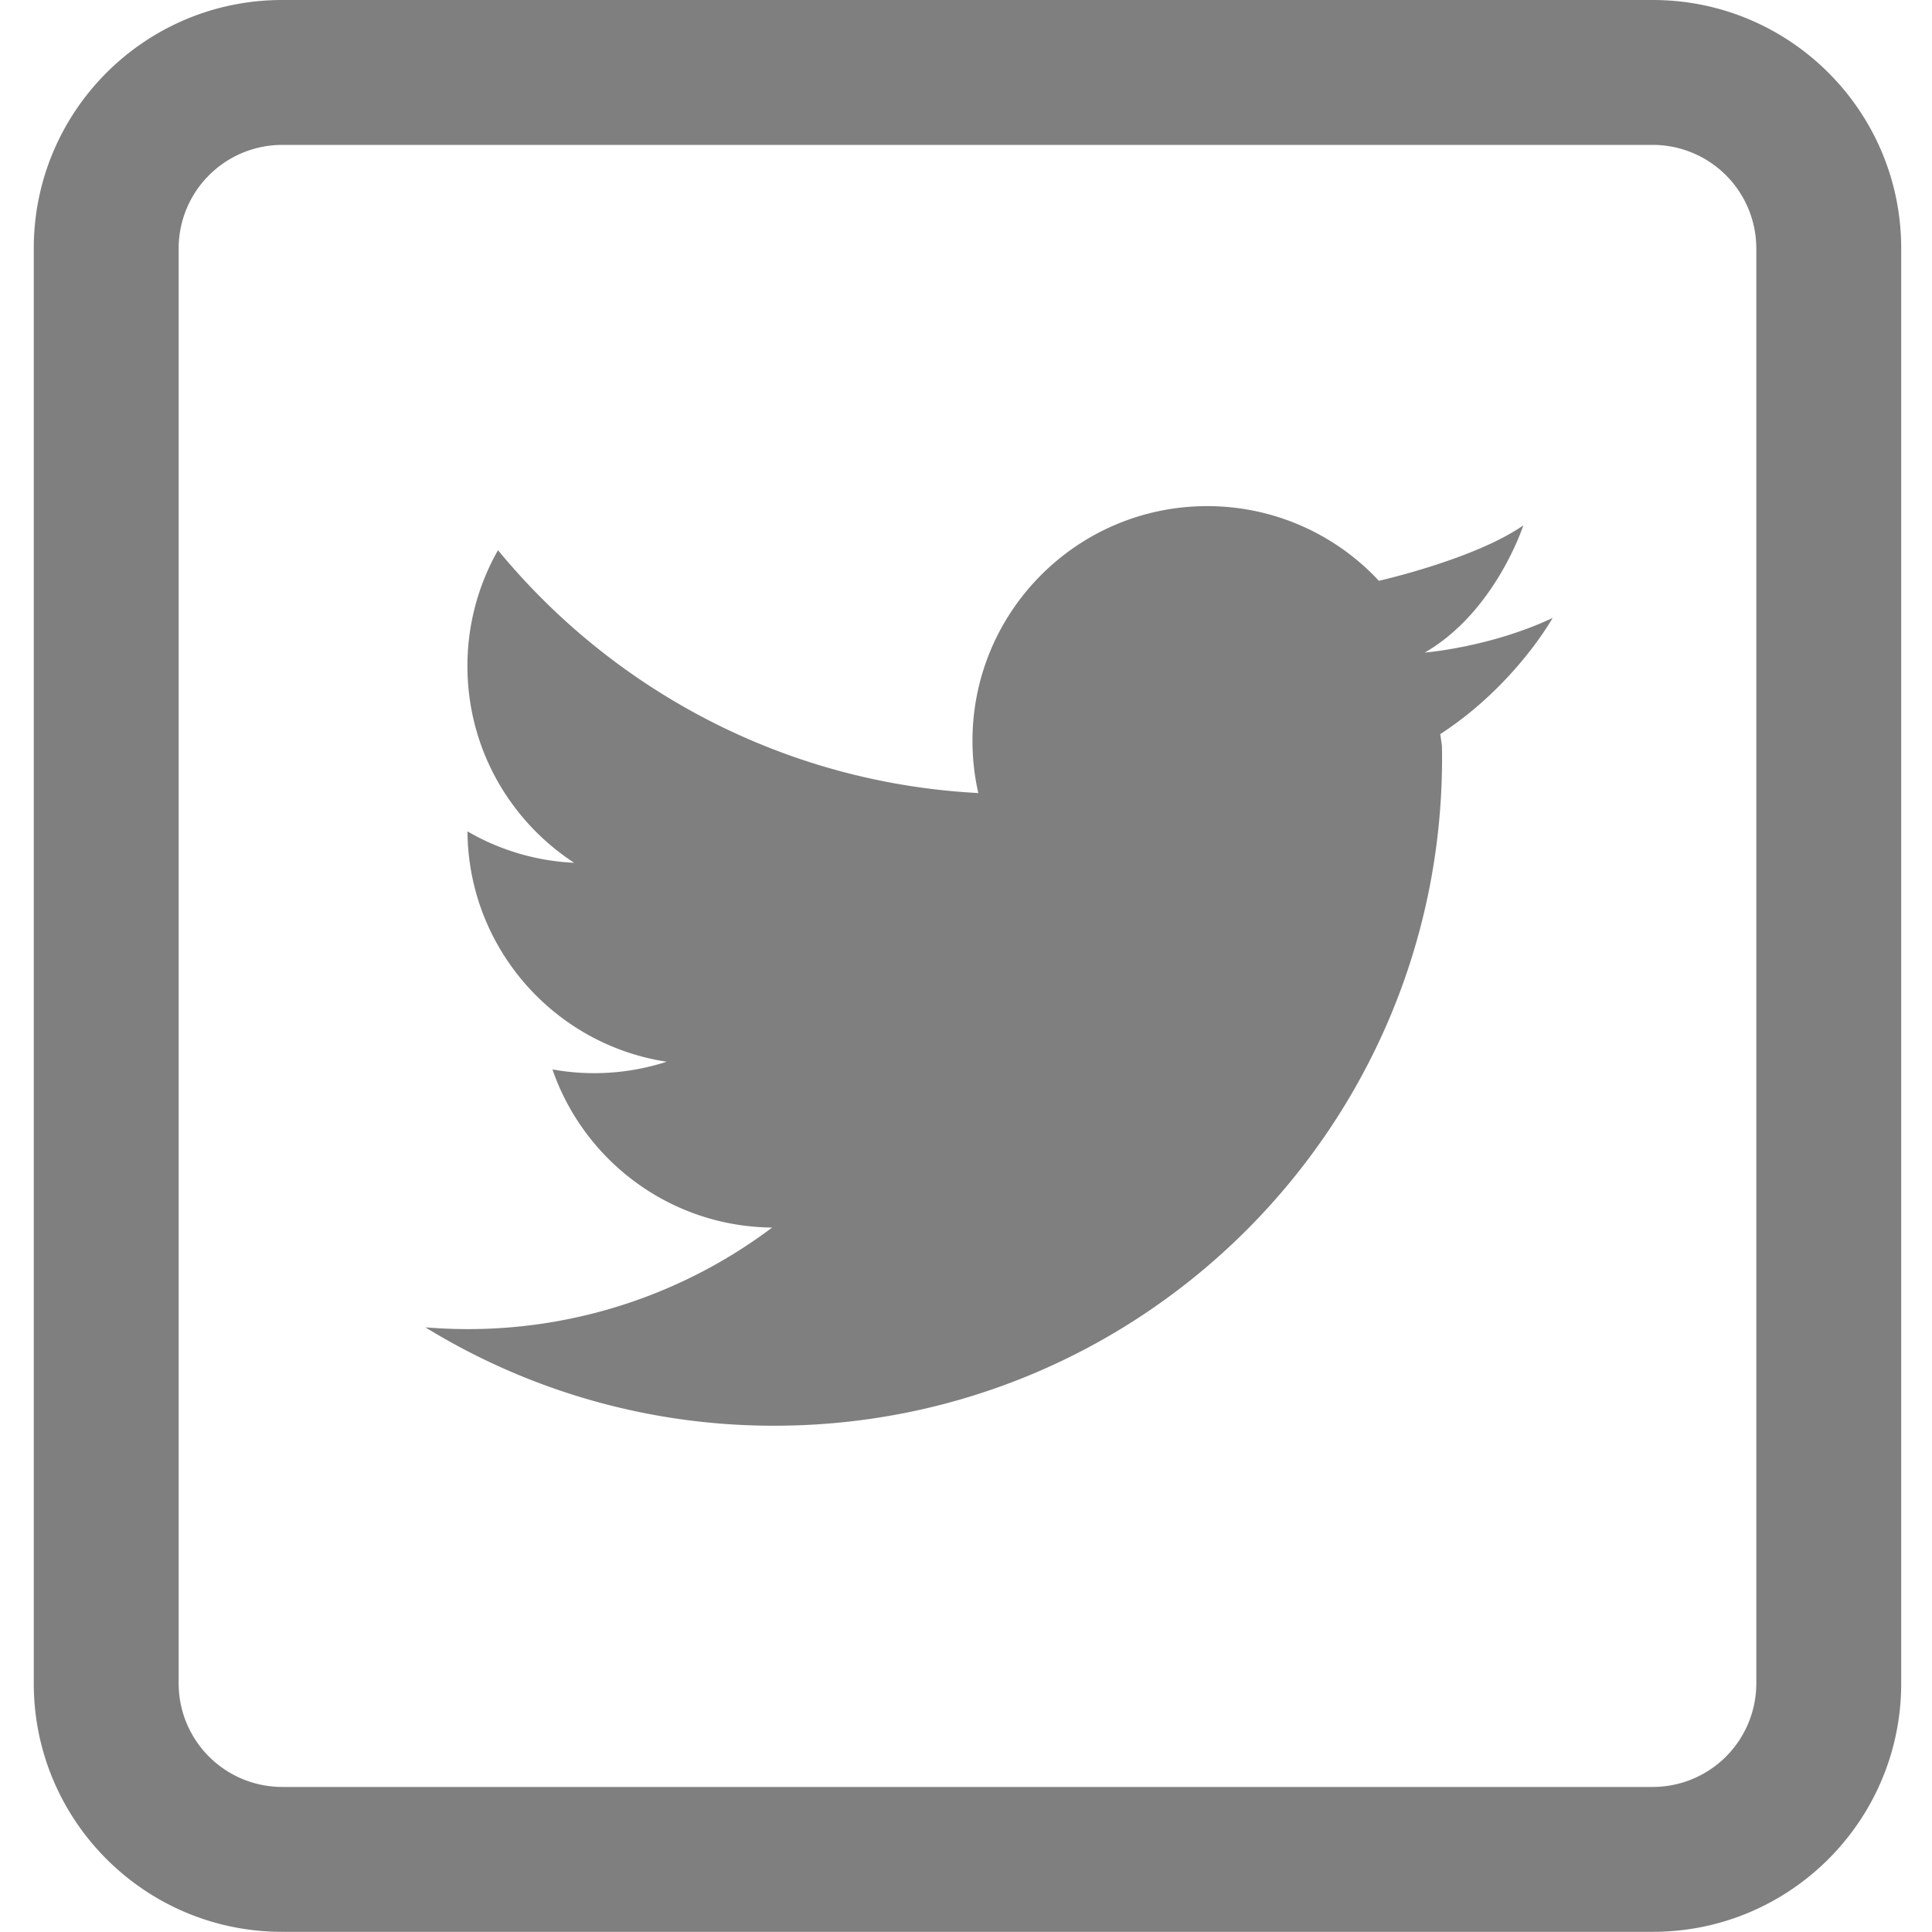
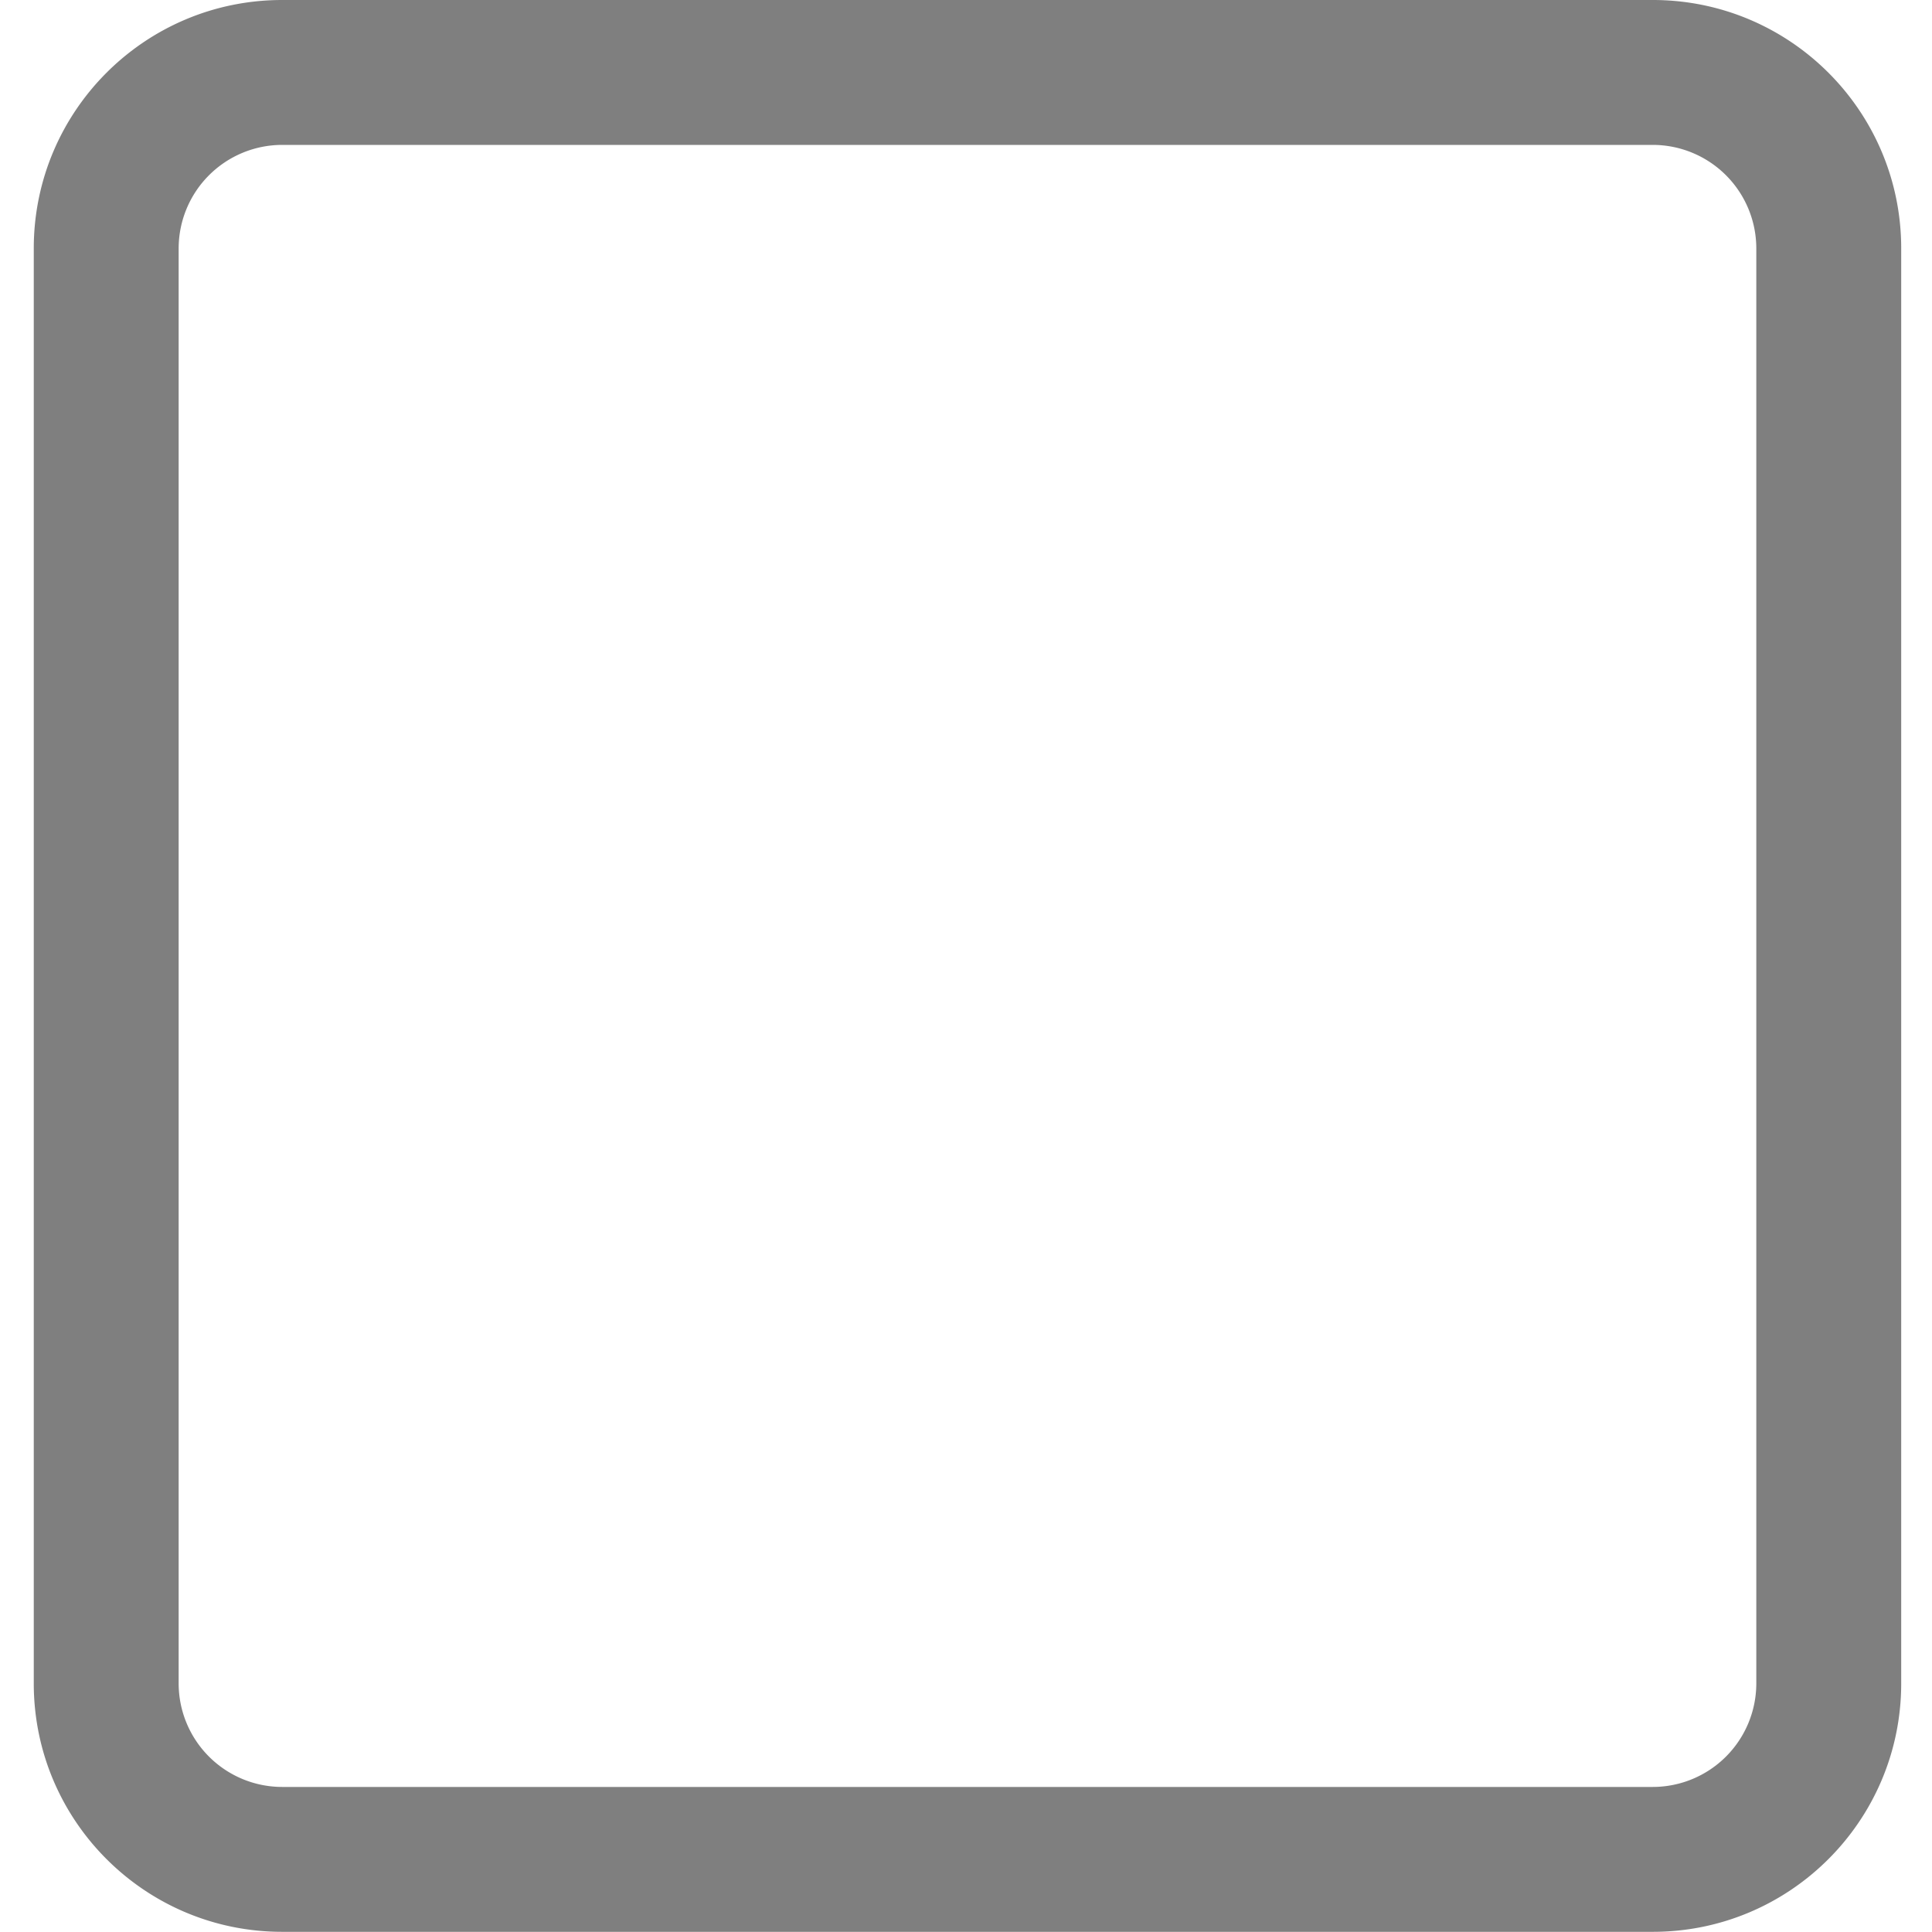
<svg xmlns="http://www.w3.org/2000/svg" width="100" height="100">
-   <path fill="#7F7F7F" d="M80.364 31.984c-3.212 1.519-6.617 1.793-6.617 1.793 3.664-2.121 5.1-6.584 5.1-6.584-2.515 1.753-7.477 2.869-7.477 2.869a12.113 12.113 0 00-8.885-3.865c-6.71 0-12.15 5.441-12.15 12.153 0 .927.105 1.829.303 2.698-10.007-.526-18.886-5.307-24.861-12.57a12.106 12.106 0 00-1.583 5.997c0 4.265 2.199 8.015 5.524 10.183a12.084 12.084 0 01-5.522-1.627c.045 6.045 4.503 11.041 10.312 11.924a12.183 12.183 0 01-5.914.398c1.631 4.729 6.1 8.137 11.372 8.185a26.168 26.168 0 01-15.771 5.256c-.732 0-1.459-.032-2.177-.091a34.398 34.398 0 0018.063 5.092c19.087 0 34.56-15.473 34.56-34.56 0-.208-.002-.416-.008-.624.002-.019-.032-.255-.087-.612 3.875-2.516 5.818-6.015 5.818-6.015z" />
  <path fill="#7F7F7F" d="M85.55 7.5a5.362 5.362 0 015.356 5.356v74.279a5.362 5.362 0 01-5.356 5.357H14.604a5.362 5.362 0 01-5.357-5.357V12.856A5.363 5.363 0 0114.604 7.5H85.55m0-7.5H14.604C7.503 0 1.748 5.755 1.748 12.856v74.279c0 7.1 5.755 12.856 12.856 12.856H85.55c7.1 0 12.856-5.757 12.856-12.856V12.856C98.406 5.755 92.649 0 85.55 0z" />
</svg>